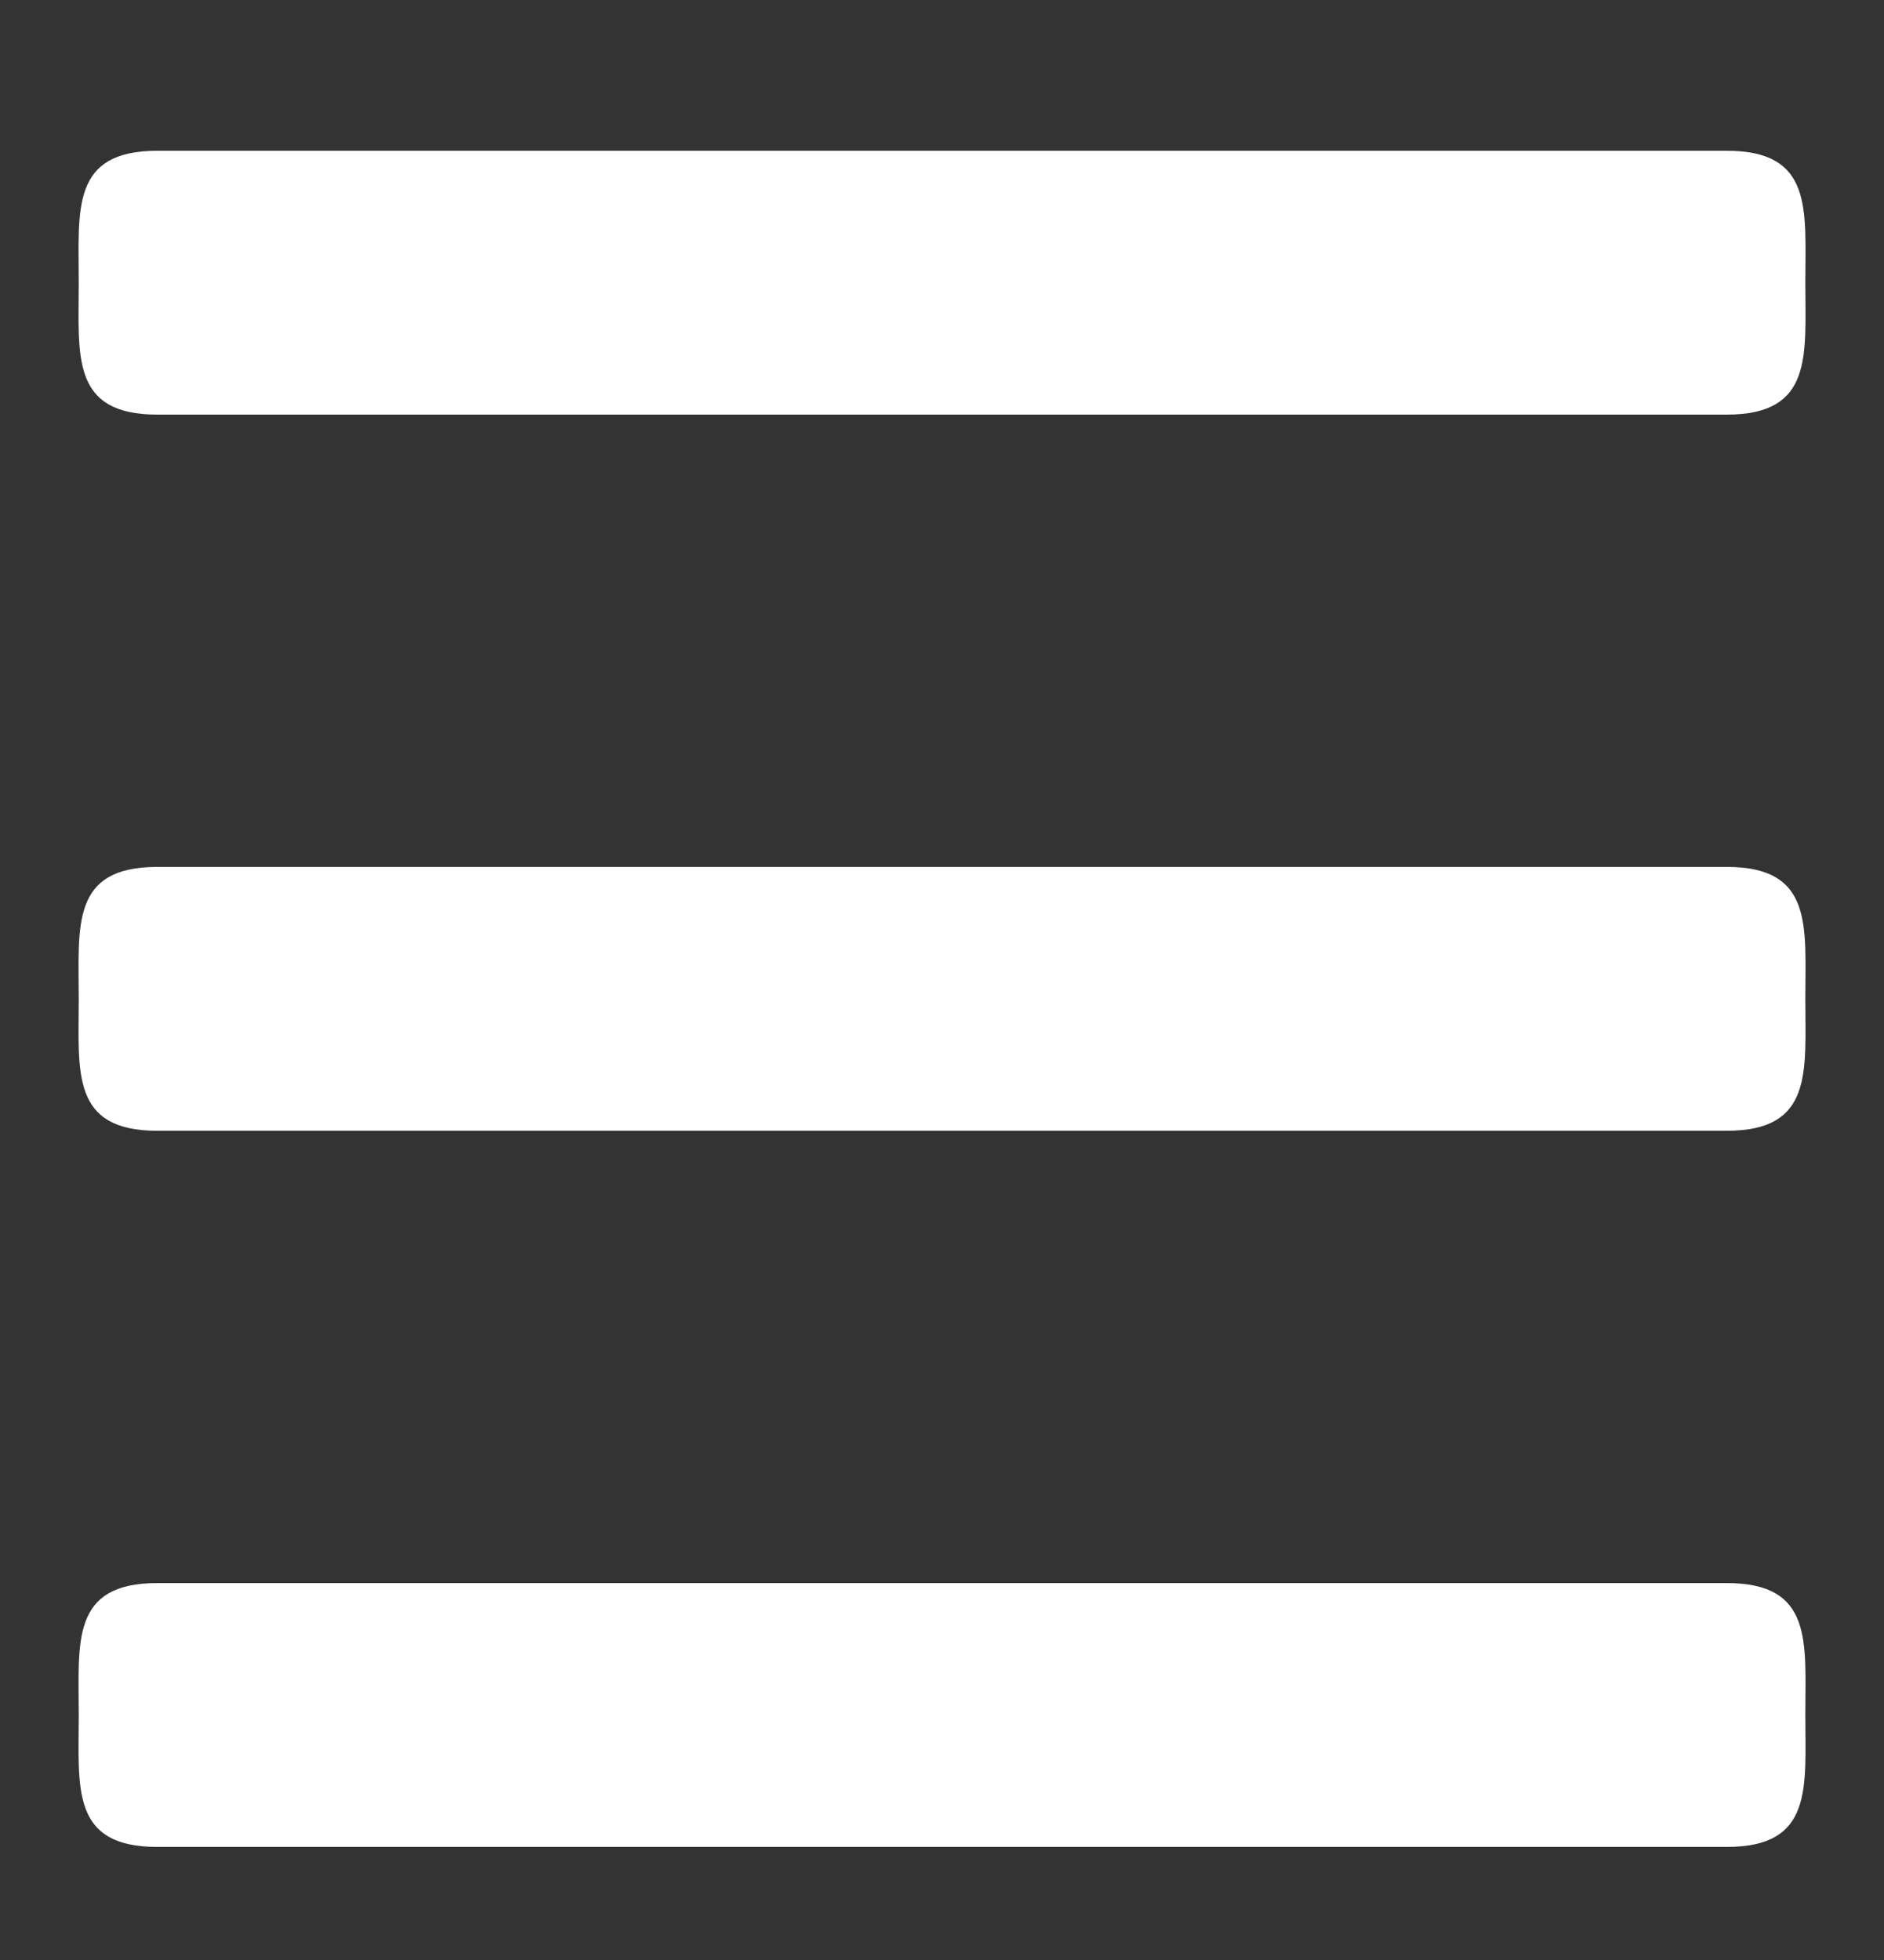
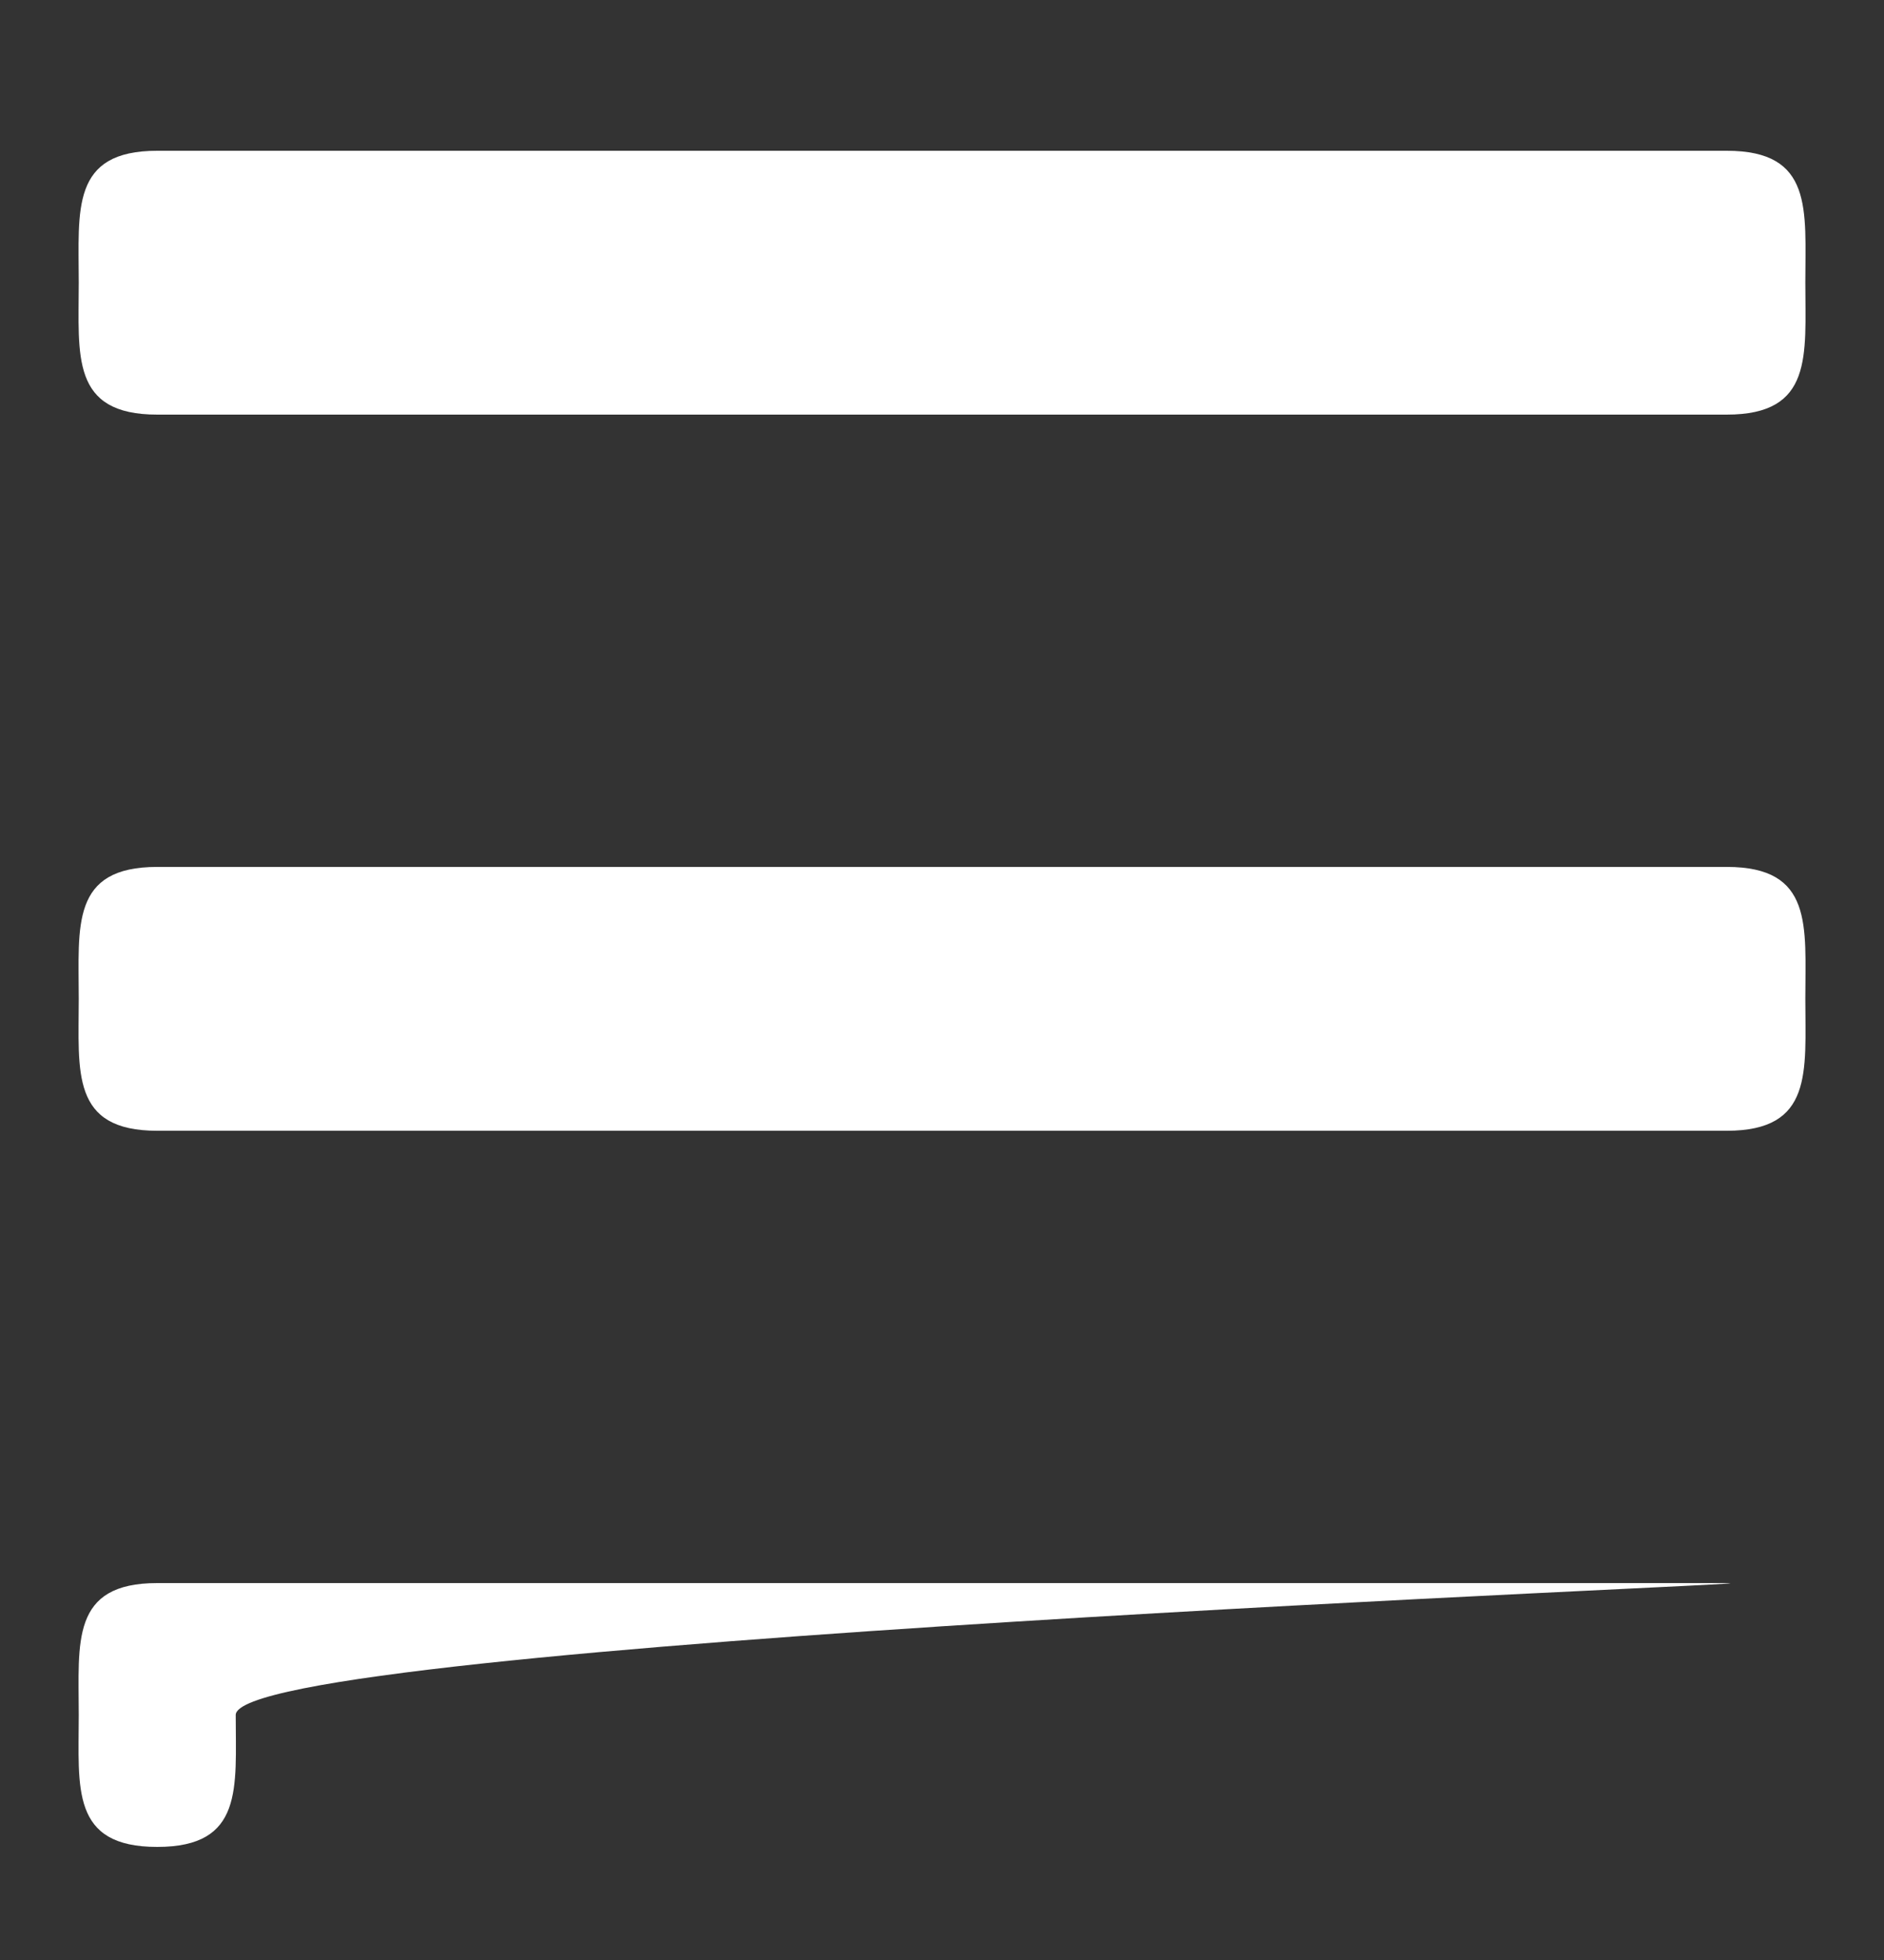
<svg xmlns="http://www.w3.org/2000/svg" width="25" height="26" fill="none">
  <rect width="100%" height="100%" fill="#333333" stroke="none" />
-   <path fill="#fff" d="M22.914 2H2.086c-1.15 0-1.041.784-1.041 1.75S.935 5.5 2.086 5.5h20.828c1.15 0 1.042-.784 1.042-1.75S24.065 2 22.914 2M22.914 21H2.086c-1.15 0-1.041.784-1.041 1.75s-.11 1.75 1.041 1.75h20.828c1.15 0 1.042-.784 1.042-1.75S24.065 21 22.914 21M22.914 11.5H2.086c-1.15 0-1.041.784-1.041 1.75S.935 15 2.086 15h20.828c1.15 0 1.042-.784 1.042-1.75s.109-1.75-1.042-1.75" />
+   <path fill="#fff" d="M22.914 2H2.086c-1.15 0-1.041.784-1.041 1.75S.935 5.5 2.086 5.5h20.828c1.15 0 1.042-.784 1.042-1.75S24.065 2 22.914 2M22.914 21H2.086c-1.15 0-1.041.784-1.041 1.75s-.11 1.75 1.041 1.75c1.15 0 1.042-.784 1.042-1.75S24.065 21 22.914 21M22.914 11.5H2.086c-1.15 0-1.041.784-1.041 1.75S.935 15 2.086 15h20.828c1.15 0 1.042-.784 1.042-1.75s.109-1.75-1.042-1.75" />
</svg>